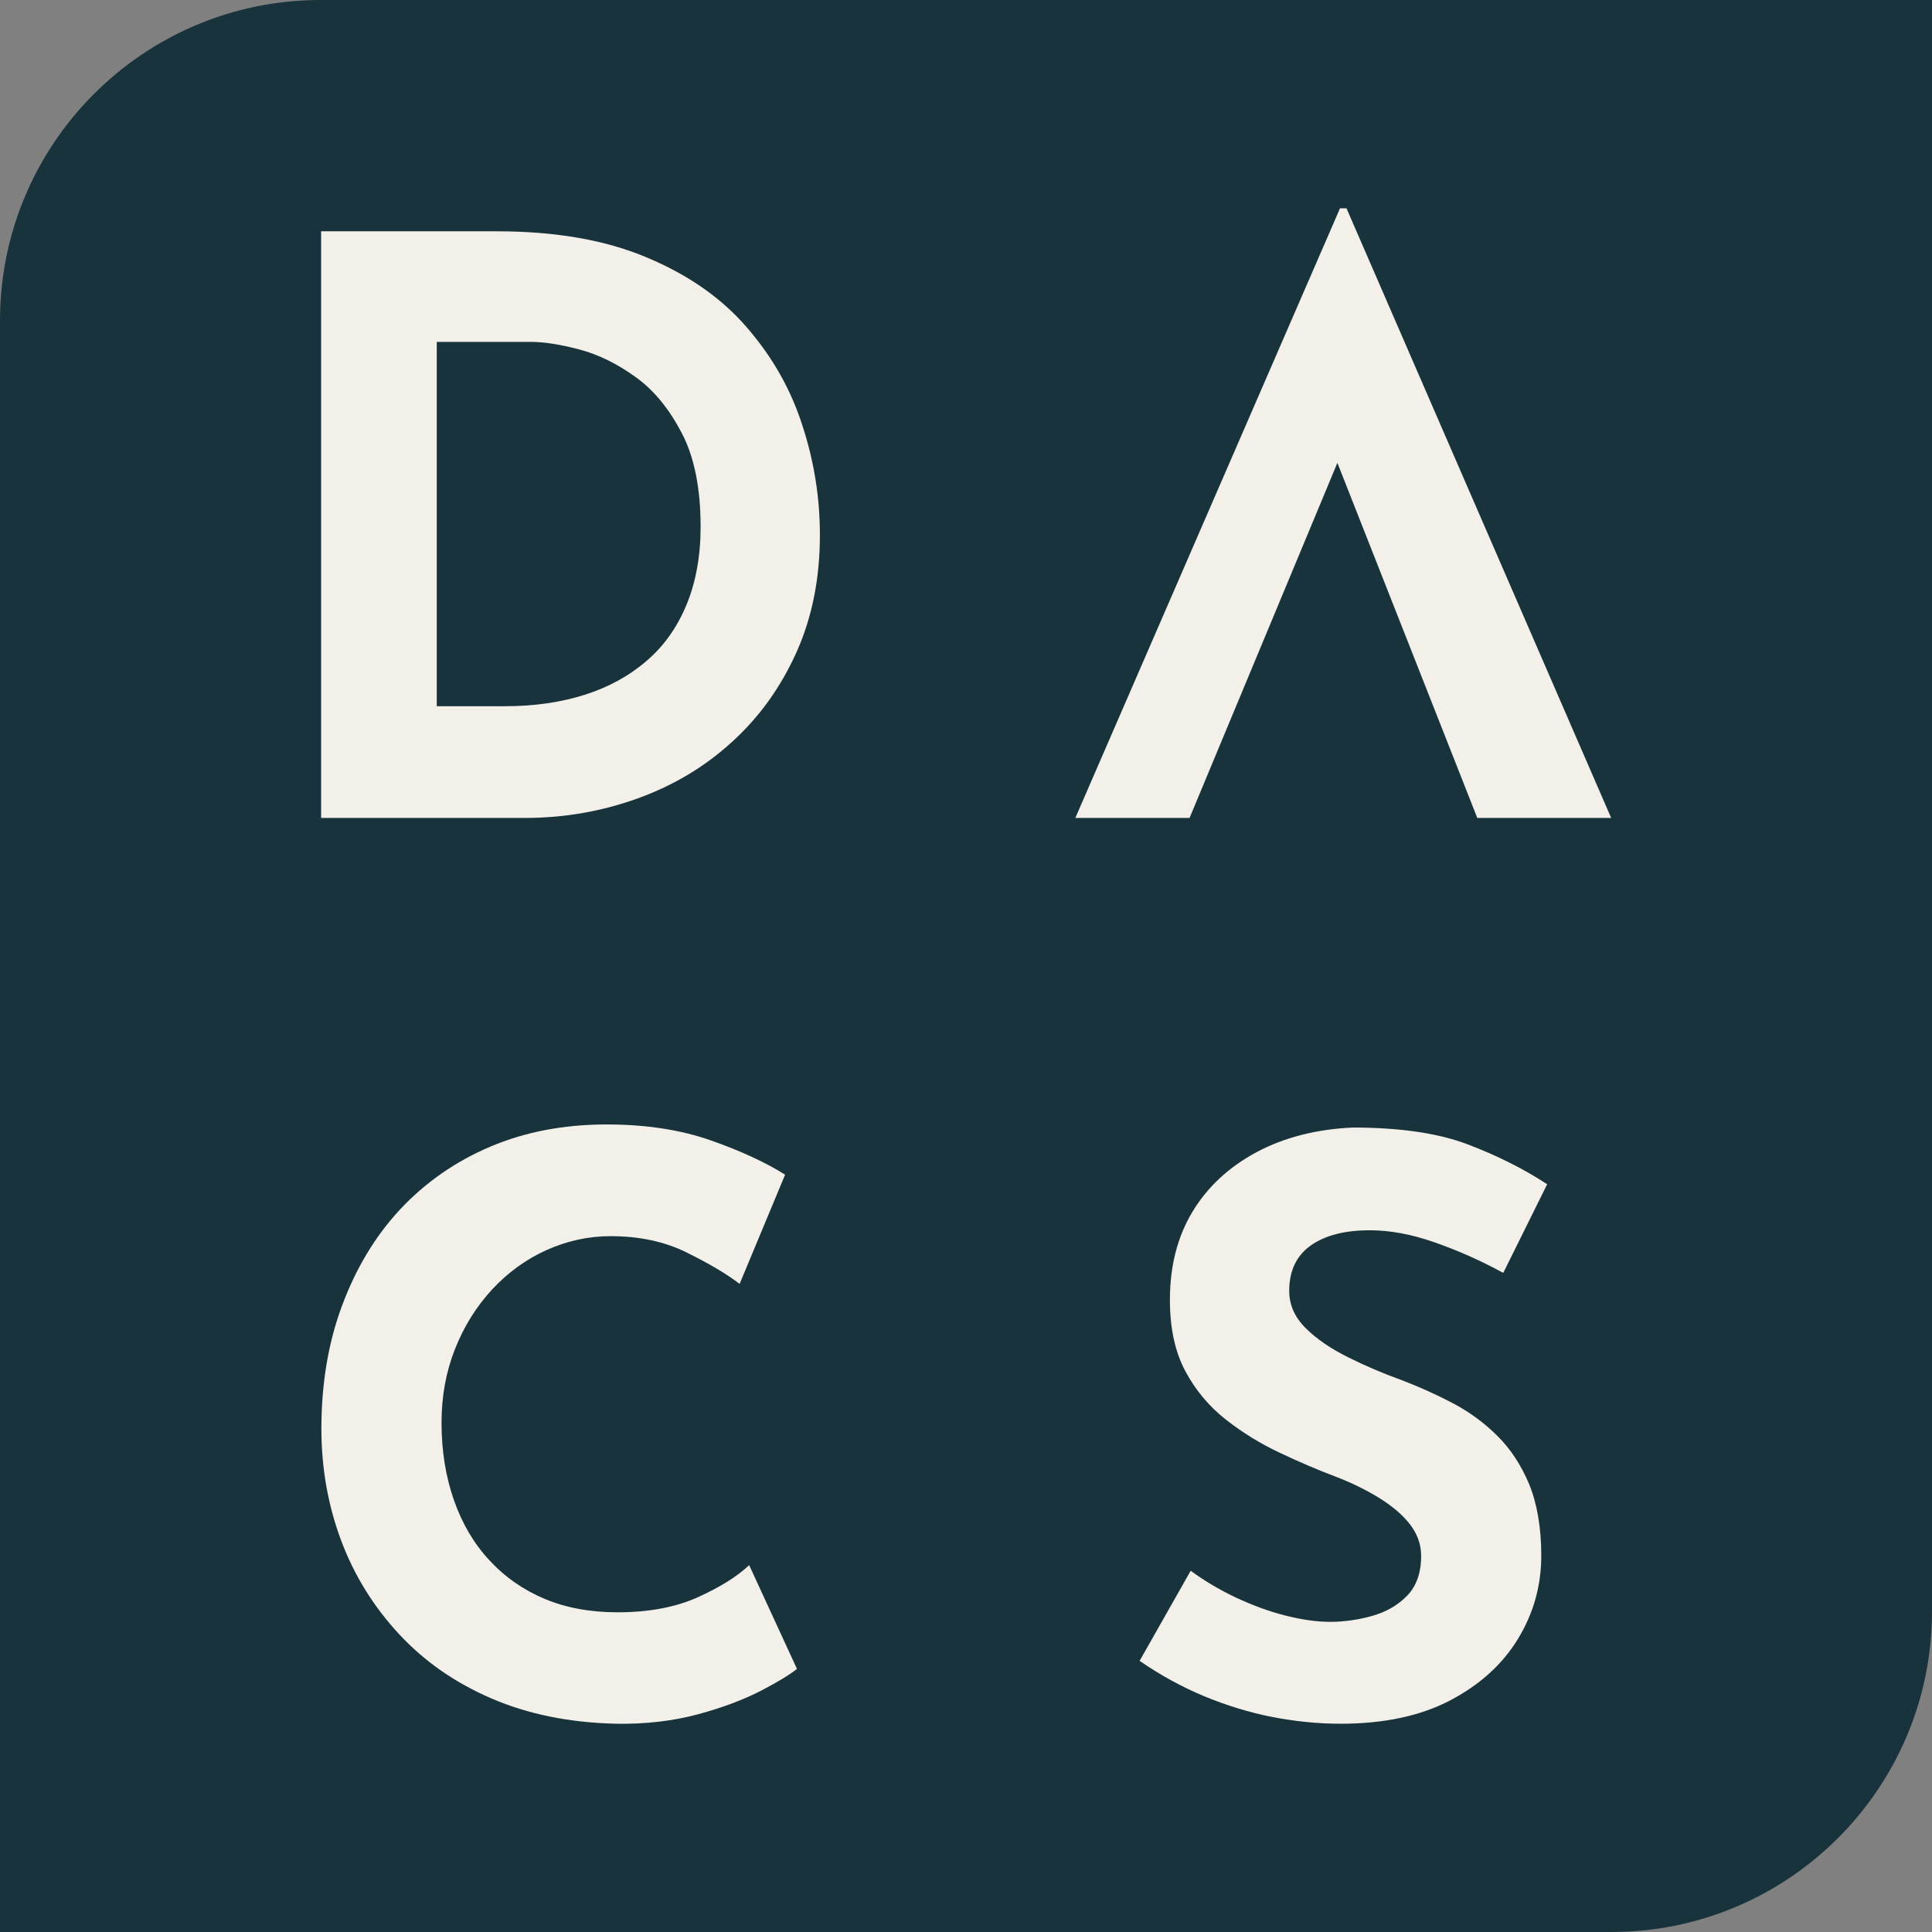
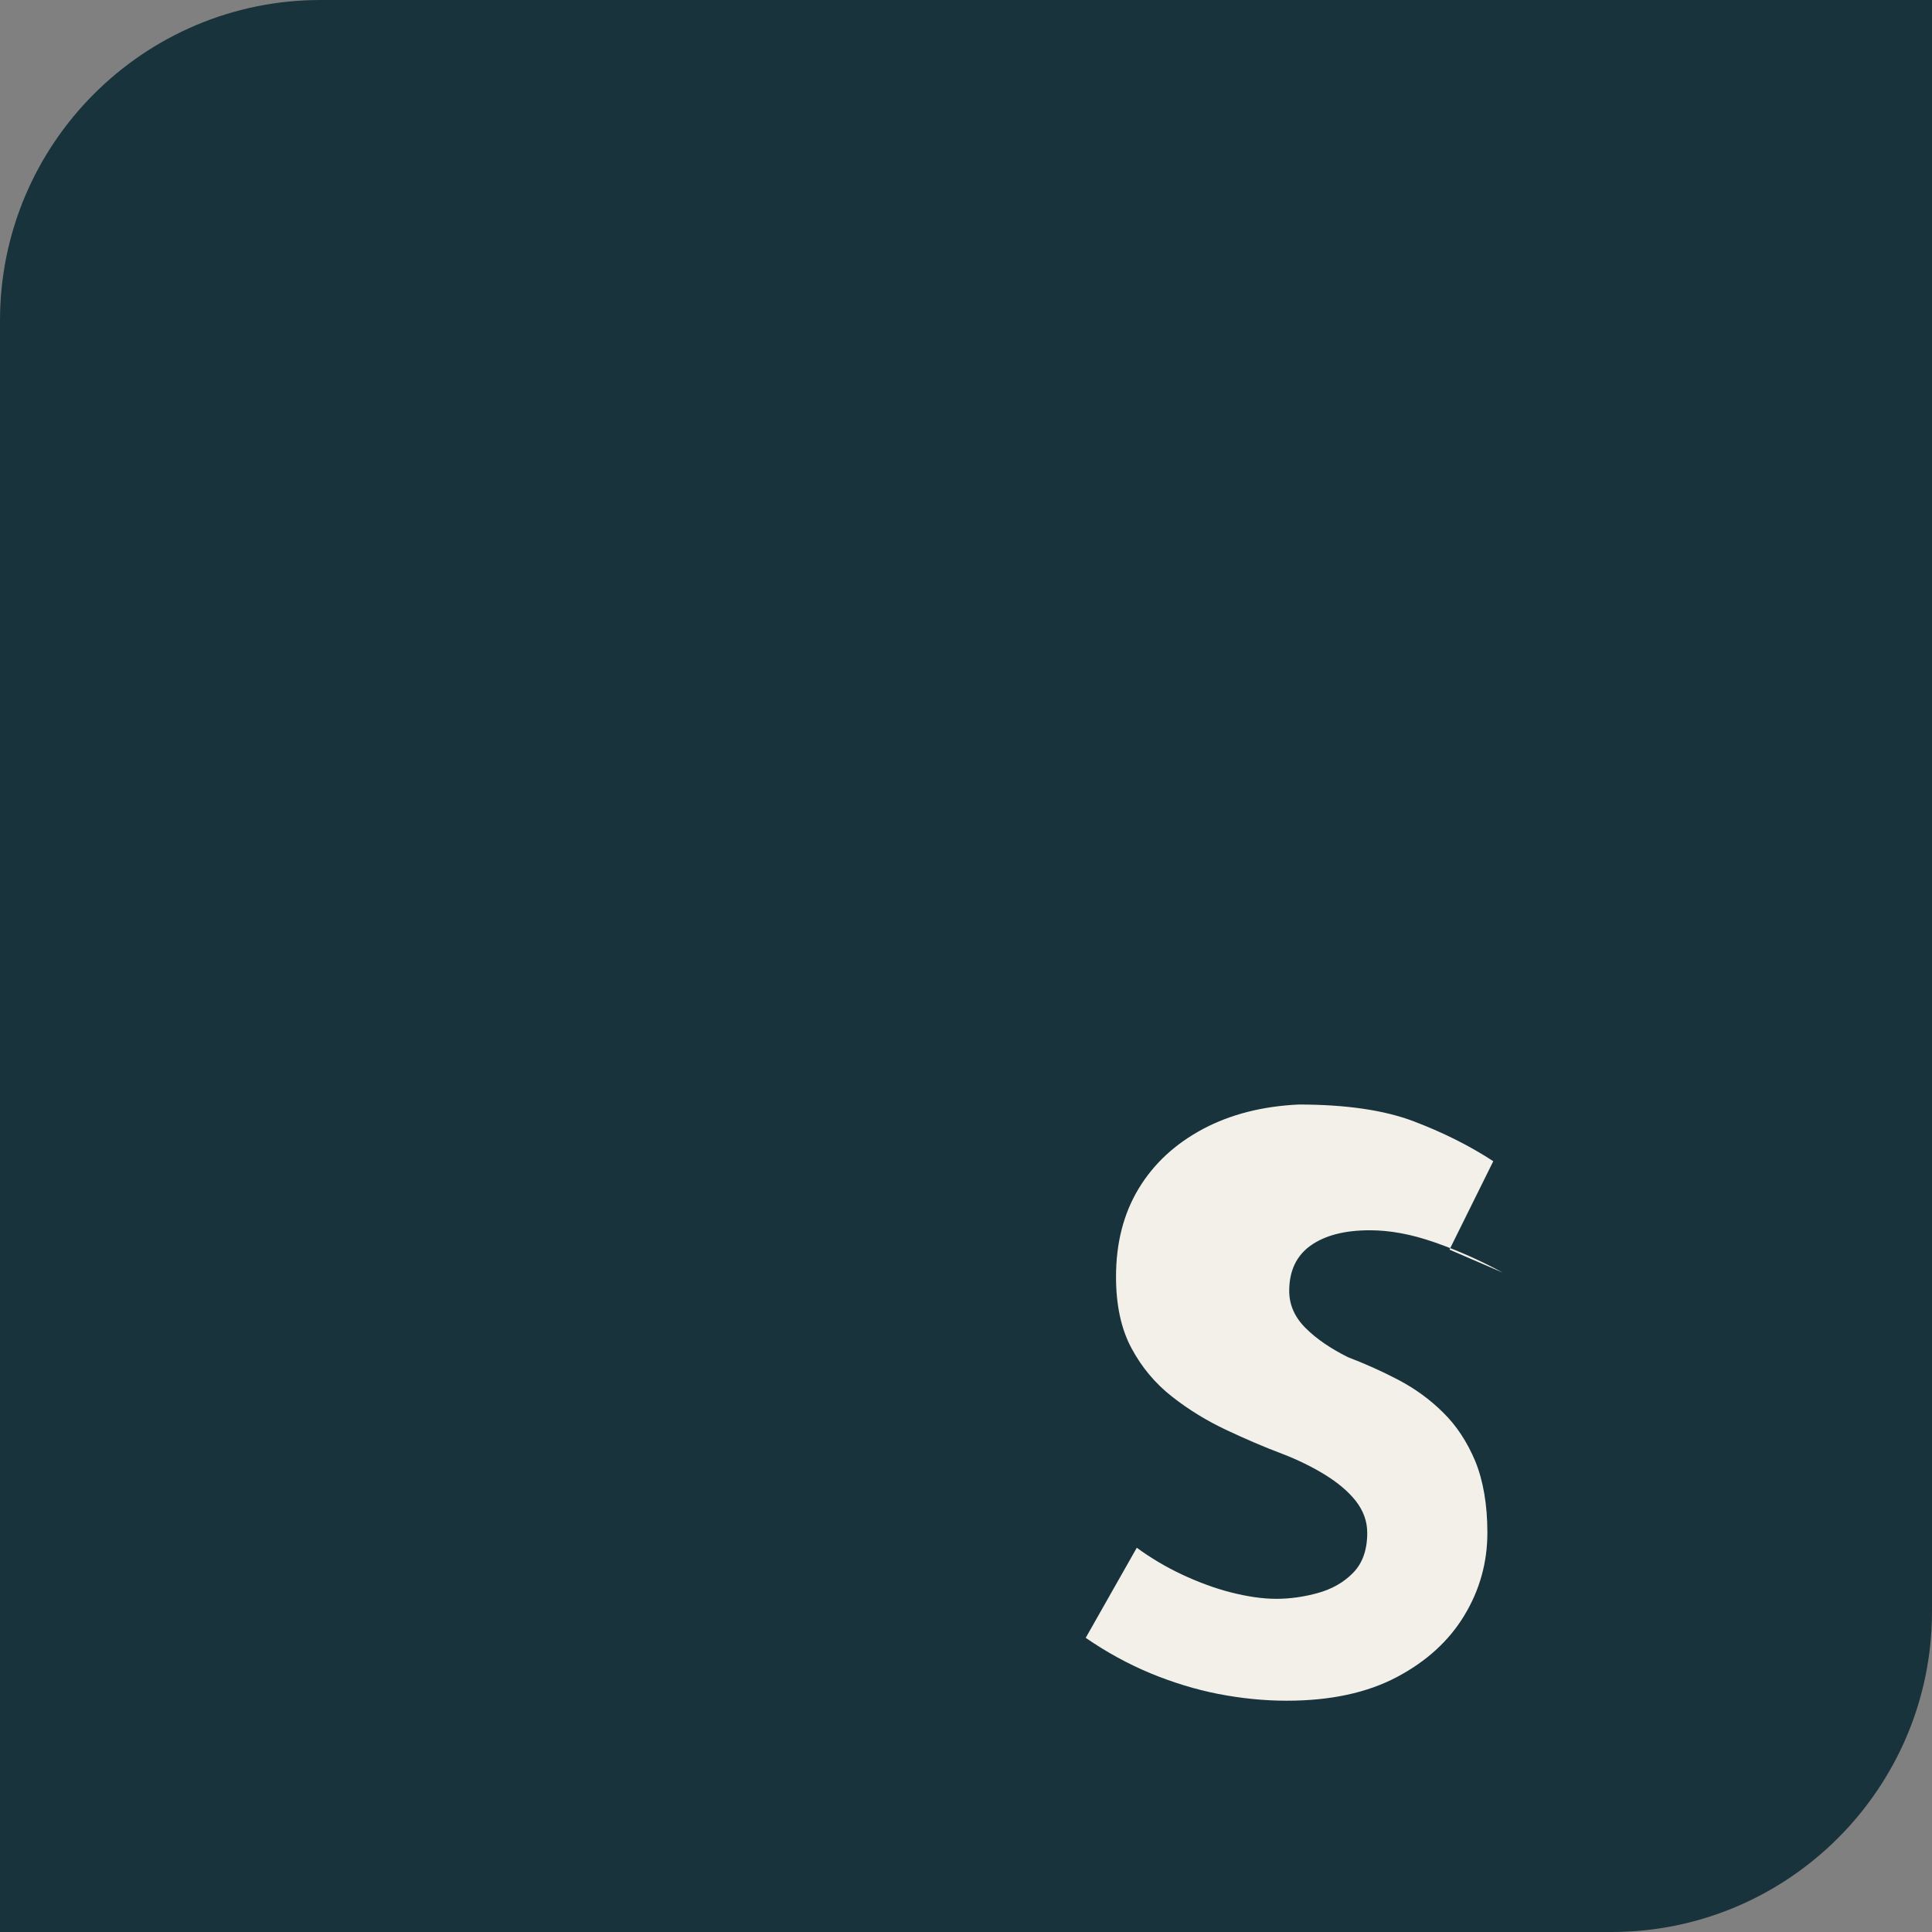
<svg xmlns="http://www.w3.org/2000/svg" id="Laag_2" data-name="Laag 2" viewBox="0 0 68.83 68.83">
  <rect x="0" y="0" width="68.83" height="68.83" fill="#808080" stroke="none" />
  <defs>
    <style>
      .cls-1 {
        fill: #19333c;
      }

      .cls-2 {
        fill: #f2f0e8;
      }
    </style>
  </defs>
  <g id="Laag_2-2" data-name="Laag 2">
    <g id="Laag_1-2" data-name="Laag 1-2">
      <g>
        <path class="cls-1" d="M11.42,0h57.41v57.41c0,6.3-5.12,11.42-11.42,11.42H0V11.42C0,5.12,5.12,0,11.42,0Z" />
-         <path class="cls-2" d="M11.44,29.14V8.24h6.25c2.1,0,3.89.31,5.37.94,1.48.62,2.67,1.46,3.56,2.5.9,1.04,1.56,2.2,1.97,3.49.42,1.29.62,2.58.62,3.89,0,1.55-.28,2.95-.84,4.19-.56,1.24-1.32,2.3-2.29,3.18-.96.88-2.08,1.55-3.35,2.01-1.27.46-2.61.7-4.03.7h-7.27ZM15.56,25.16h2.44c1.04,0,1.99-.14,2.84-.41s1.59-.68,2.2-1.21c.62-.53,1.09-1.2,1.42-2,.33-.8.5-1.73.5-2.77,0-1.36-.22-2.48-.67-3.34s-.99-1.53-1.65-2c-.65-.47-1.32-.8-2-.98-.68-.18-1.26-.27-1.73-.27h-3.35v12.97h0Z" />
-         <path class="cls-2" d="M38.31,29.14l9.43-21.72h.23l9.43,21.72h-4.77l-6.02-15.28,2.98-2.04-7.21,17.32h-4.06Z" />
-         <path class="cls-2" d="M28.4,59.45c-.23.19-.65.45-1.26.77-.62.32-1.37.61-2.26.85s-1.87.36-2.95.34c-1.65-.04-3.12-.34-4.42-.9-1.3-.56-2.39-1.32-3.29-2.29s-1.59-2.07-2.06-3.32-.71-2.58-.71-4c0-1.59.24-3.05.73-4.37s1.17-2.47,2.07-3.44c.9-.96,1.97-1.71,3.22-2.24s2.63-.79,4.14-.79c1.4,0,2.64.19,3.72.57,1.08.38,1.96.79,2.64,1.22l-1.62,3.89c-.47-.36-1.1-.73-1.89-1.12-.79-.39-1.69-.58-2.71-.58-.79,0-1.56.17-2.29.5-.73.33-1.37.8-1.93,1.4-.56.61-1,1.31-1.32,2.12s-.48,1.68-.48,2.63c0,1,.15,1.92.44,2.75s.71,1.55,1.26,2.14c.55.6,1.21,1.06,1.97,1.38s1.63.48,2.6.48c1.12,0,2.07-.18,2.87-.54.79-.36,1.4-.74,1.82-1.14l1.7,3.69h0Z" />
-         <path class="cls-2" d="M53.54,45.34c-.79-.43-1.6-.79-2.43-1.08s-1.59-.43-2.31-.43c-.89,0-1.59.18-2.1.54s-.77.9-.77,1.62c0,.49.19.93.58,1.32.39.39.89.73,1.51,1.04s1.25.58,1.92.82c.6.23,1.21.5,1.8.81s1.13.7,1.6,1.17c.47.46.85,1.04,1.14,1.73.28.69.43,1.54.43,2.54,0,1.06-.27,2.04-.82,2.95-.55.91-1.35,1.64-2.41,2.2-1.06.56-2.37.84-3.92.84-.79,0-1.6-.08-2.43-.24-.82-.16-1.63-.41-2.43-.74-.79-.33-1.56-.75-2.3-1.26l1.82-3.21c.49.36,1.03.68,1.6.95.58.27,1.16.49,1.75.64.59.15,1.13.23,1.62.23s.99-.07,1.49-.21c.5-.14.92-.38,1.25-.72s.5-.81.5-1.42c0-.42-.14-.79-.41-1.14-.27-.34-.64-.65-1.11-.94-.46-.28-.97-.53-1.52-.74-.64-.24-1.31-.53-1.99-.85-.68-.32-1.32-.71-1.92-1.18s-1.08-1.04-1.45-1.73c-.37-.69-.55-1.54-.55-2.54,0-1.21.27-2.26.81-3.15.54-.89,1.3-1.59,2.29-2.12.98-.52,2.12-.81,3.41-.87,1.68,0,3.05.2,4.1.6s1.99.87,2.83,1.42l-1.56,3.15h0Z" />
+         <path class="cls-2" d="M53.54,45.34c-.79-.43-1.6-.79-2.43-1.08s-1.59-.43-2.31-.43c-.89,0-1.59.18-2.1.54s-.77.9-.77,1.62c0,.49.19.93.58,1.32.39.39.89.73,1.51,1.04c.6.23,1.21.5,1.8.81s1.13.7,1.6,1.17c.47.46.85,1.04,1.14,1.73.28.69.43,1.54.43,2.54,0,1.06-.27,2.04-.82,2.95-.55.91-1.35,1.64-2.41,2.2-1.06.56-2.37.84-3.92.84-.79,0-1.6-.08-2.43-.24-.82-.16-1.63-.41-2.43-.74-.79-.33-1.56-.75-2.3-1.26l1.82-3.21c.49.36,1.03.68,1.6.95.58.27,1.16.49,1.75.64.59.15,1.13.23,1.62.23s.99-.07,1.49-.21c.5-.14.92-.38,1.25-.72s.5-.81.5-1.42c0-.42-.14-.79-.41-1.14-.27-.34-.64-.65-1.11-.94-.46-.28-.97-.53-1.52-.74-.64-.24-1.31-.53-1.99-.85-.68-.32-1.32-.71-1.92-1.18s-1.08-1.04-1.45-1.73c-.37-.69-.55-1.54-.55-2.54,0-1.21.27-2.26.81-3.15.54-.89,1.3-1.59,2.29-2.12.98-.52,2.12-.81,3.41-.87,1.68,0,3.05.2,4.1.6s1.99.87,2.83,1.42l-1.56,3.15h0Z" />
      </g>
    </g>
  </g>
</svg>